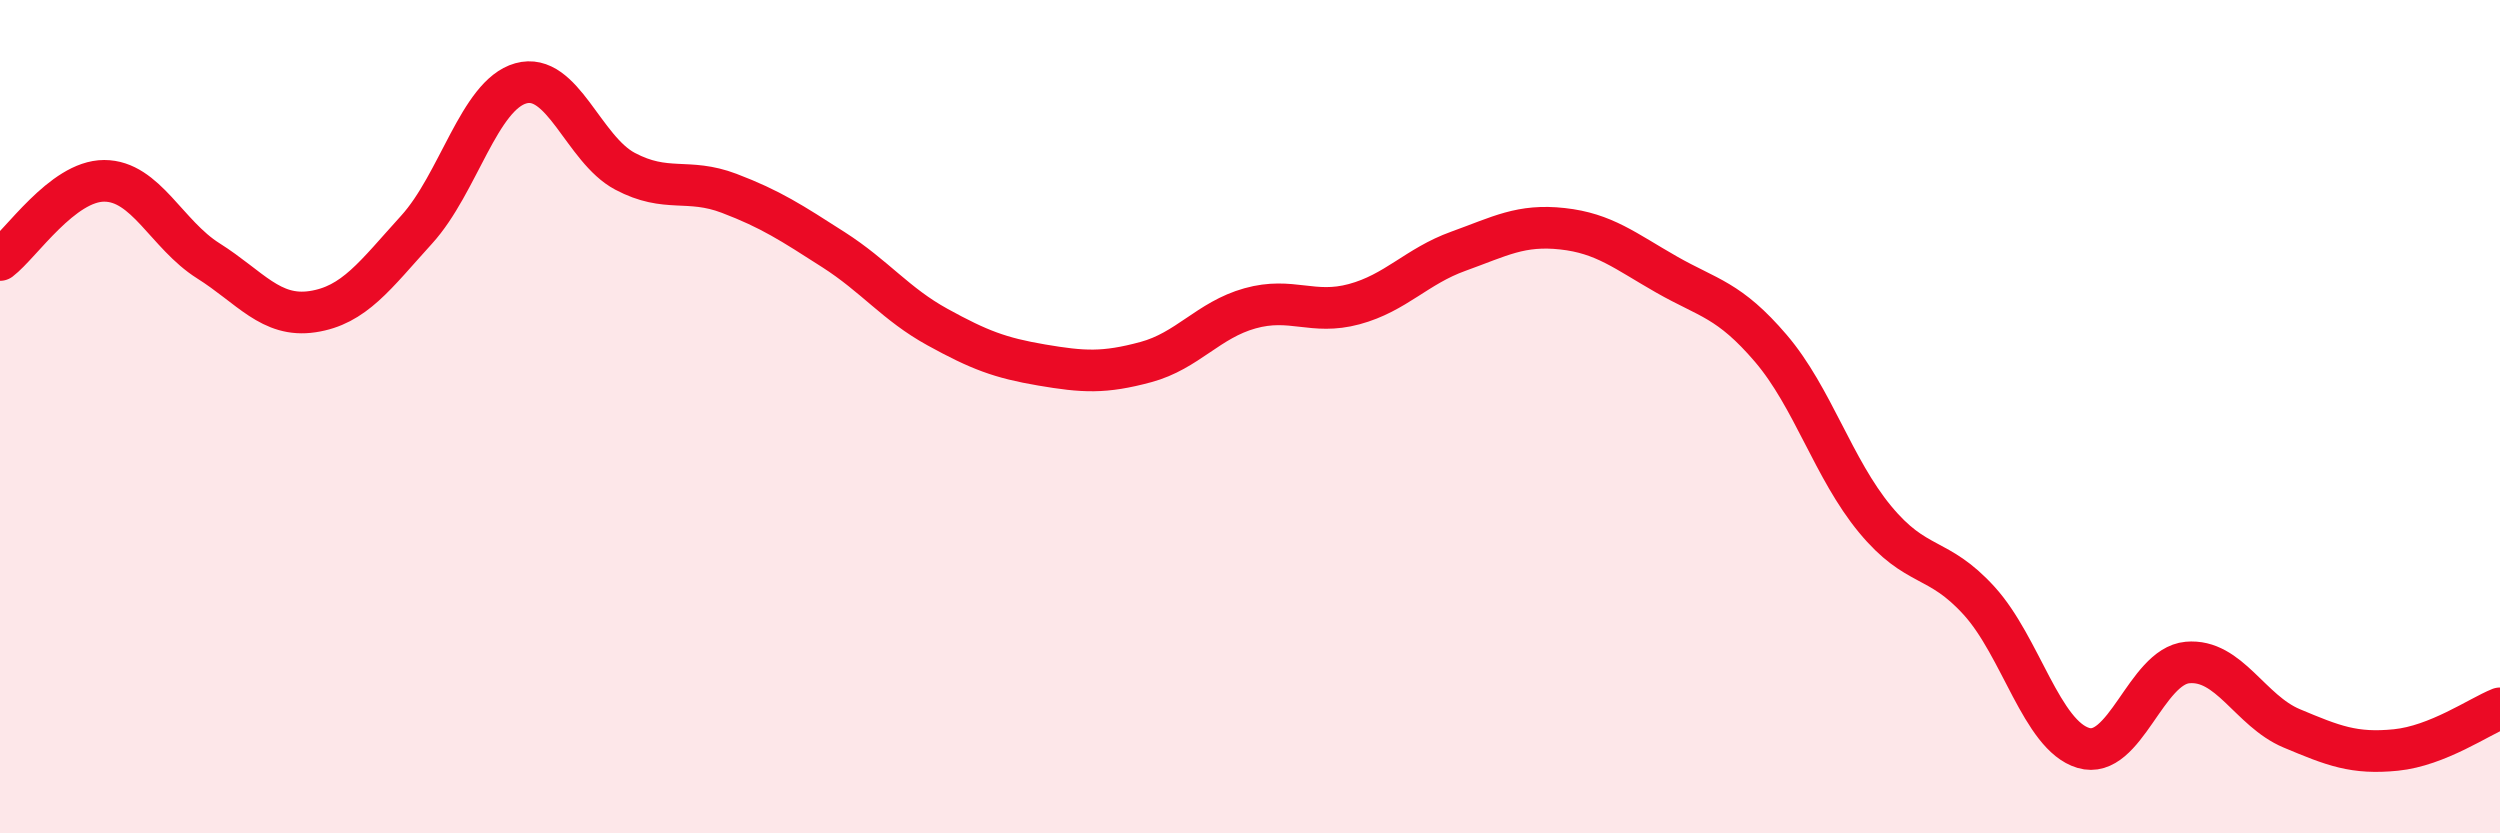
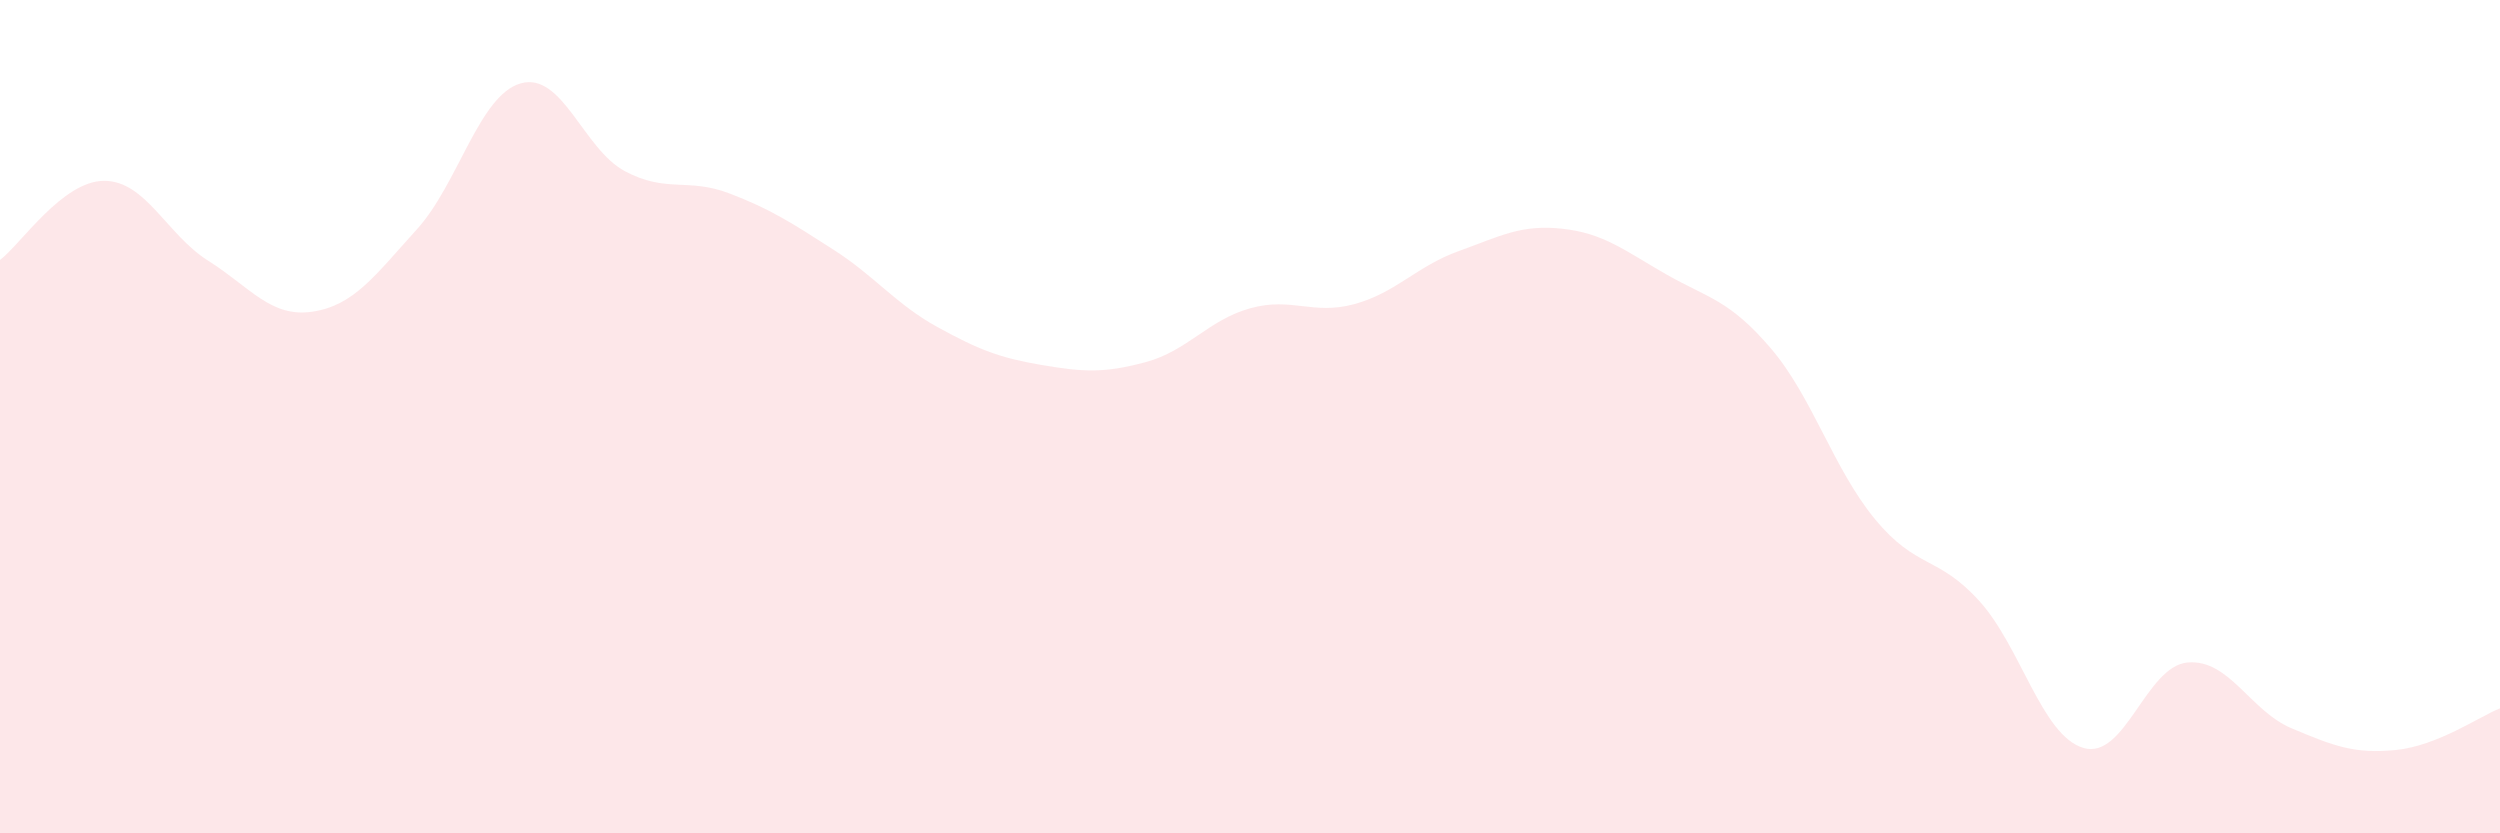
<svg xmlns="http://www.w3.org/2000/svg" width="60" height="20" viewBox="0 0 60 20">
  <path d="M 0,6.24 C 0.5,5.86 1.5,4.34 2.5,4.34 C 3.5,4.34 4,5.63 5,6.26 C 6,6.89 6.5,7.63 7.5,7.48 C 8.5,7.33 9,6.61 10,5.51 C 11,4.41 11.5,2.28 12.5,2 C 13.5,1.72 14,3.58 15,4.11 C 16,4.64 16.5,4.26 17.5,4.64 C 18.5,5.02 19,5.35 20,5.99 C 21,6.63 21.5,7.3 22.5,7.85 C 23.5,8.4 24,8.59 25,8.76 C 26,8.93 26.5,8.96 27.5,8.69 C 28.5,8.42 29,7.68 30,7.4 C 31,7.12 31.5,7.57 32.5,7.3 C 33.5,7.03 34,6.39 35,6.03 C 36,5.67 36.5,5.38 37.5,5.49 C 38.5,5.6 39,6.02 40,6.59 C 41,7.16 41.5,7.19 42.5,8.36 C 43.5,9.53 44,11.25 45,12.46 C 46,13.67 46.5,13.32 47.5,14.42 C 48.5,15.52 49,17.65 50,17.95 C 51,18.25 51.5,15.99 52.5,15.9 C 53.5,15.81 54,17.06 55,17.48 C 56,17.9 56.5,18.1 57.5,18 C 58.5,17.9 59.5,17.2 60,17L60 20L0 20Z" fill="#EB0A25" opacity="0.1" stroke-linecap="round" stroke-linejoin="round" />
-   <path d="M 0,6.24 C 0.5,5.86 1.5,4.34 2.5,4.34 C 3.5,4.34 4,5.63 5,6.26 C 6,6.89 6.5,7.63 7.5,7.48 C 8.5,7.33 9,6.61 10,5.51 C 11,4.41 11.5,2.28 12.5,2 C 13.5,1.72 14,3.58 15,4.11 C 16,4.64 16.5,4.26 17.5,4.64 C 18.5,5.02 19,5.35 20,5.99 C 21,6.63 21.5,7.3 22.5,7.85 C 23.5,8.4 24,8.59 25,8.76 C 26,8.93 26.5,8.96 27.5,8.69 C 28.5,8.42 29,7.68 30,7.4 C 31,7.12 31.5,7.57 32.5,7.3 C 33.5,7.03 34,6.39 35,6.03 C 36,5.67 36.5,5.38 37.5,5.49 C 38.5,5.6 39,6.02 40,6.59 C 41,7.16 41.5,7.19 42.5,8.36 C 43.5,9.53 44,11.25 45,12.46 C 46,13.67 46.5,13.32 47.5,14.42 C 48.5,15.52 49,17.65 50,17.95 C 51,18.25 51.5,15.99 52.5,15.9 C 53.5,15.81 54,17.06 55,17.48 C 56,17.9 56.5,18.1 57.5,18 C 58.5,17.9 59.5,17.2 60,17" stroke="#EB0A25" stroke-width="1" fill="none" stroke-linecap="round" stroke-linejoin="round" />
</svg>